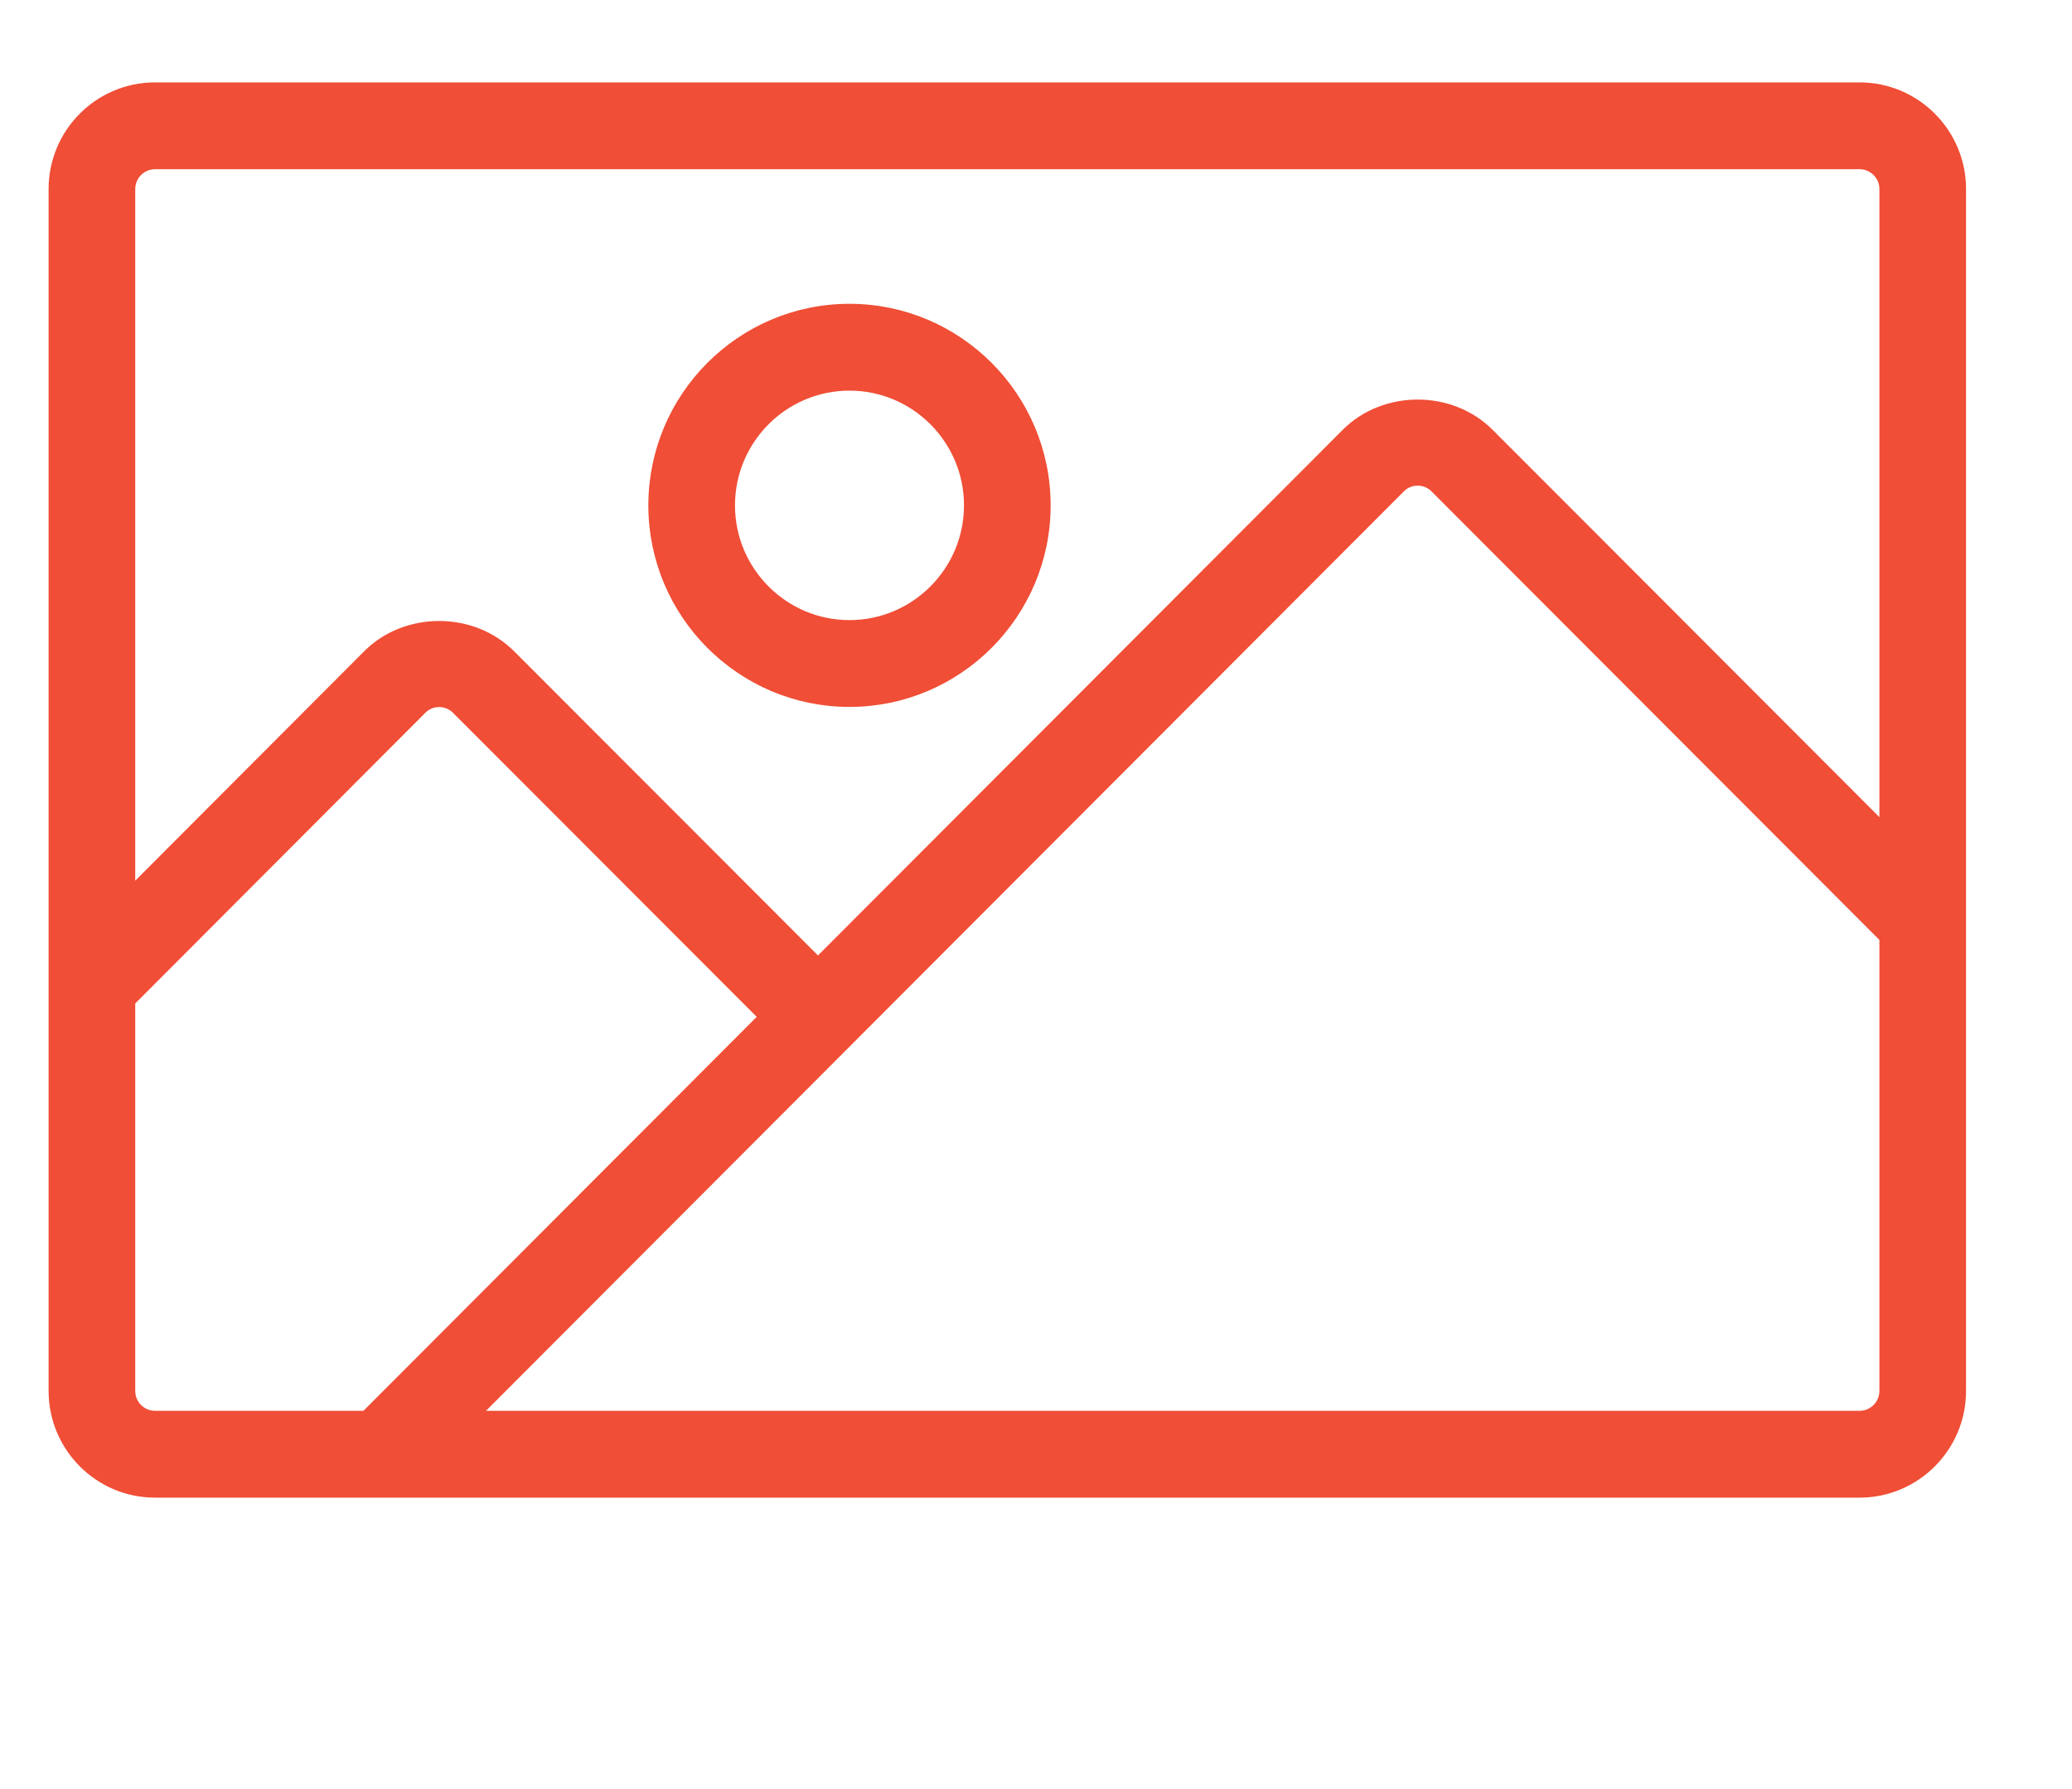
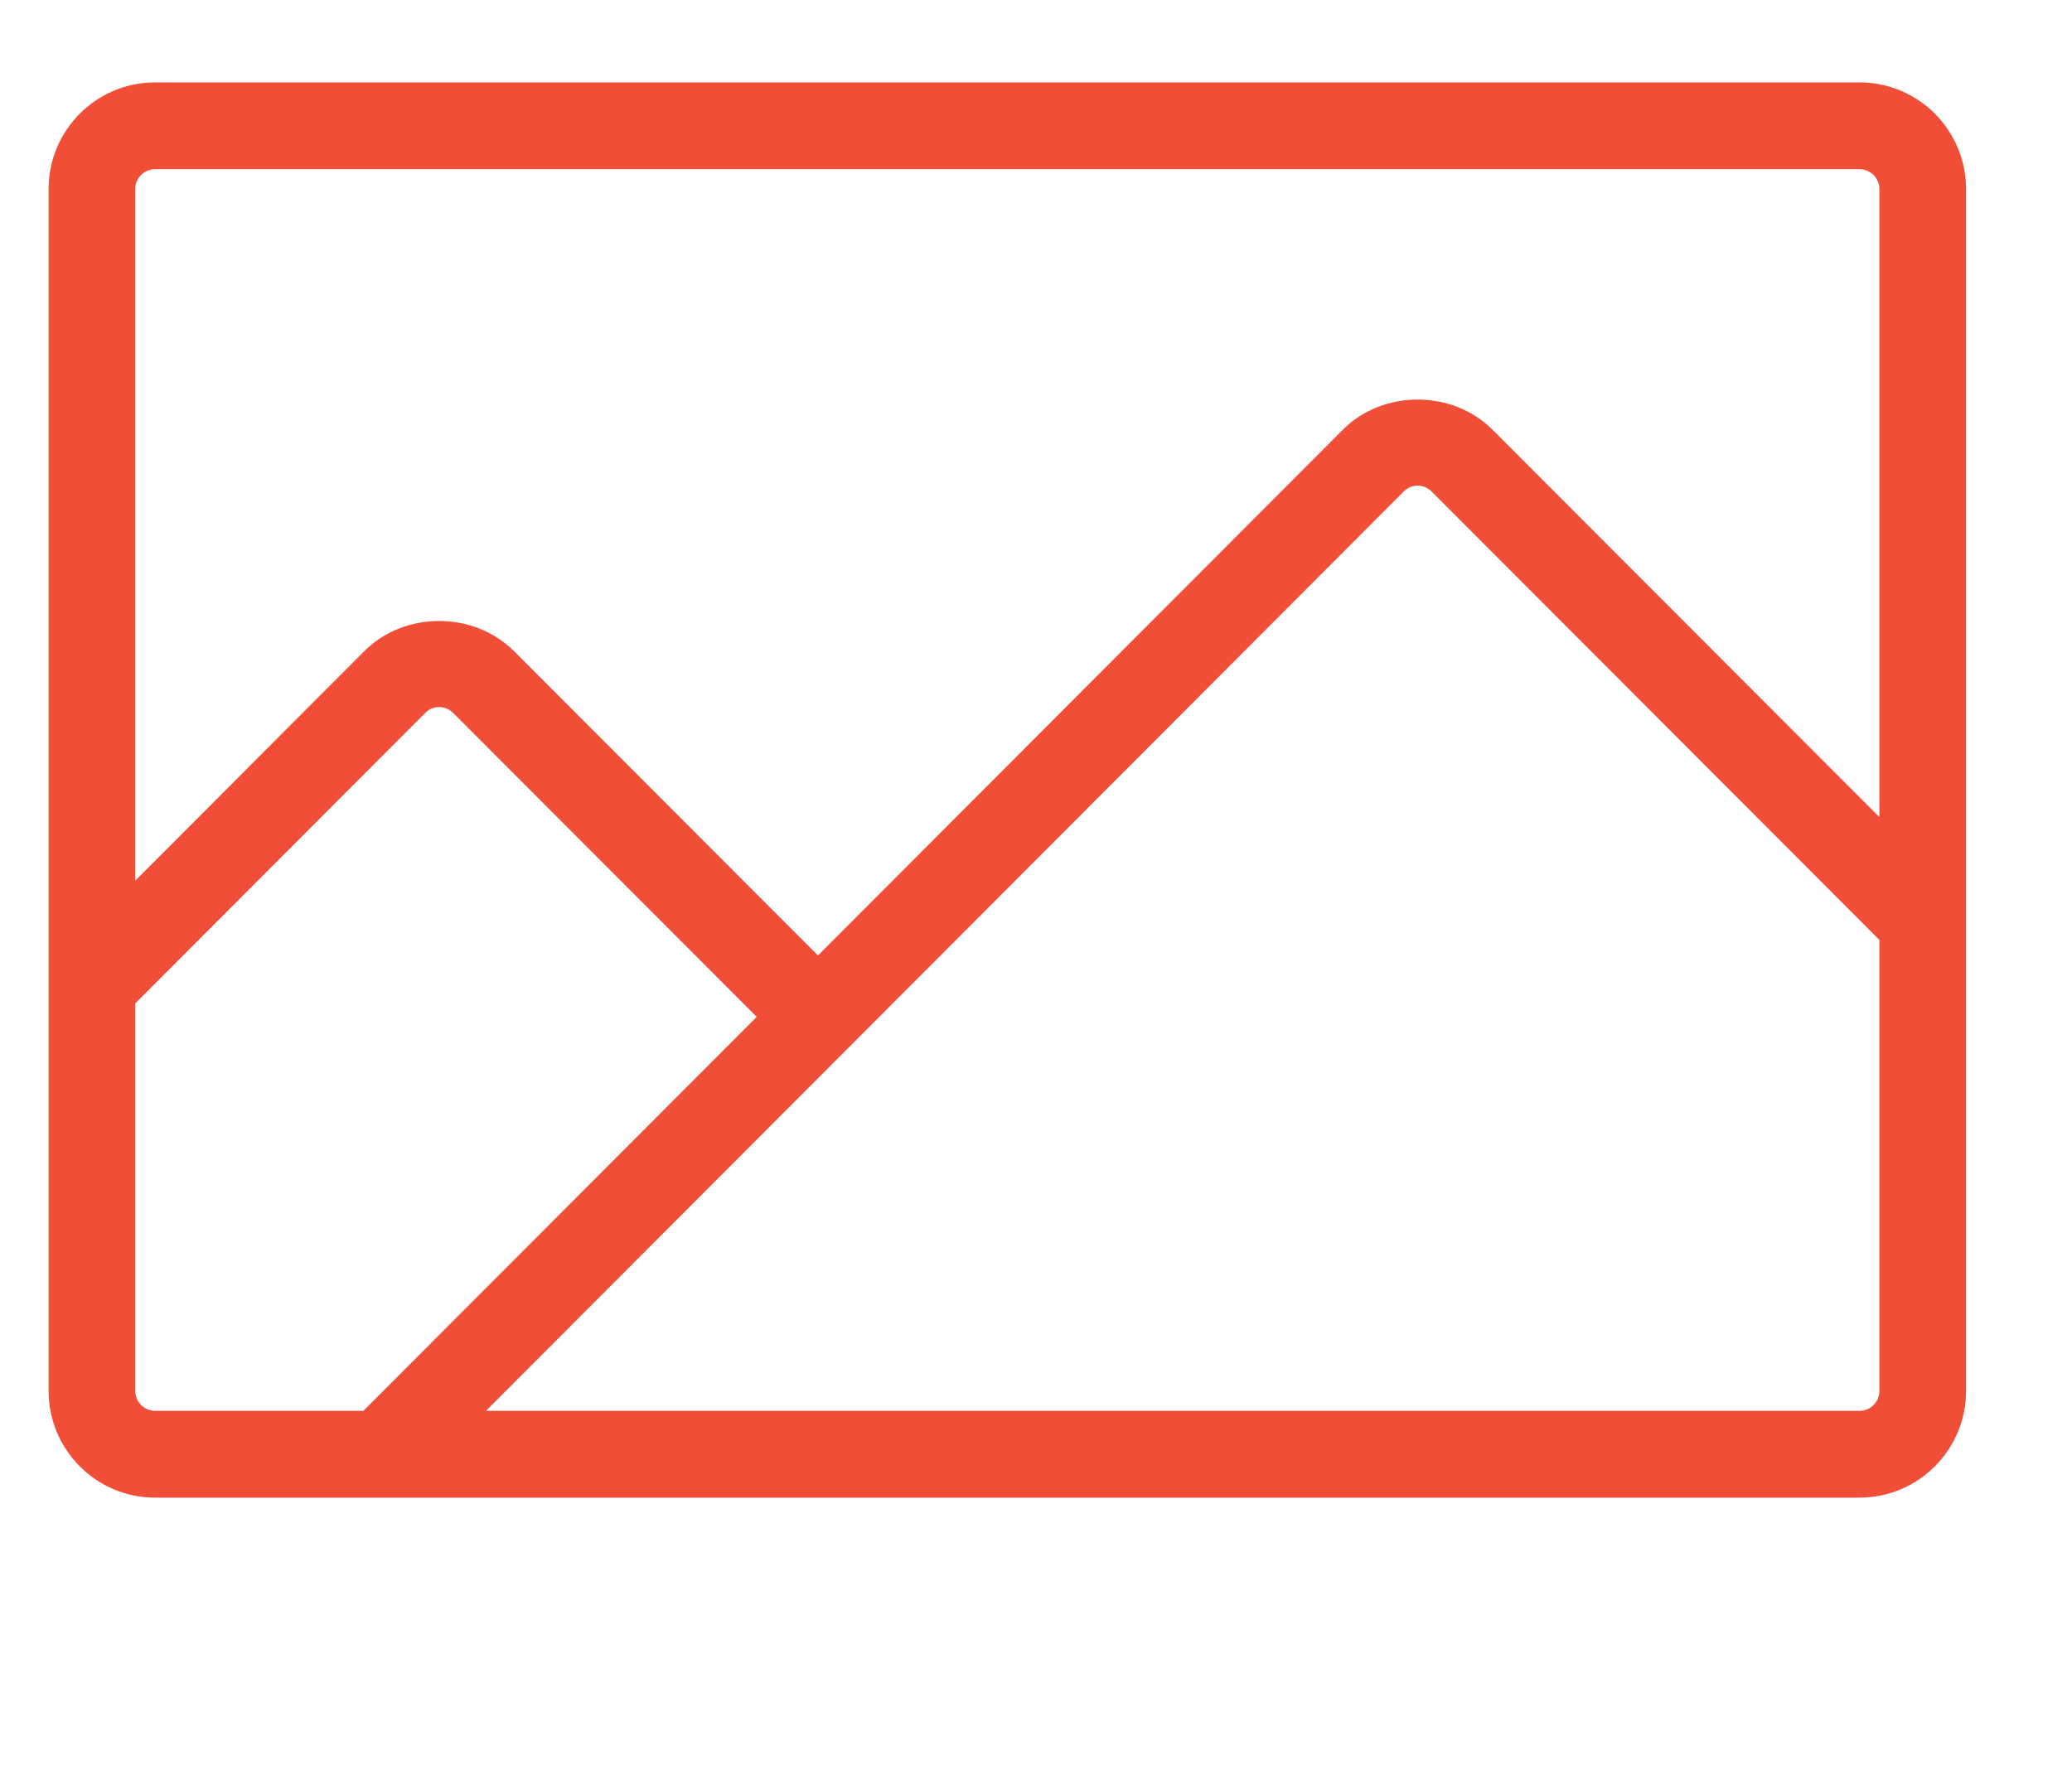
<svg xmlns="http://www.w3.org/2000/svg" width="44" height="38" viewBox="0 0 44 38" fill="none">
  <g id="image 27">
    <g id="Group">
      <g id="Group_2">
        <g id="Group_3">
          <path id="Vector" d="M8.946 15.049L8.946 15.049C9.149 14.842 9.498 14.839 9.708 15.052L9.709 15.053L16.246 21.598L7.769 30.091H3.293C2.992 30.091 2.747 29.846 2.747 29.544V21.262L8.946 15.049ZM39.489 30.091H10.019L29.725 10.347L29.726 10.346C29.929 10.14 30.278 10.136 30.487 10.349L30.488 10.35L40.035 19.912L40.035 29.544C40.035 29.846 39.789 30.091 39.489 30.091ZM39.489 1.875H3.293C2.114 1.875 1.157 2.835 1.157 4.015V29.544C1.157 30.724 2.114 31.685 3.293 31.685H39.489C40.667 31.685 41.625 30.724 41.625 29.544V19.581V19.581V19.581V19.581V19.581V19.581V19.581V19.581V19.581V19.581V19.581V19.581V19.581V4.015C41.625 2.835 40.667 1.875 39.489 1.875ZM7.817 13.926L2.747 19.008V4.015C2.747 3.714 2.992 3.469 3.293 3.469H39.489C39.789 3.469 40.035 3.714 40.035 4.015V17.658L31.616 9.226C31.616 9.226 31.616 9.226 31.616 9.226C30.807 8.406 29.4 8.409 28.597 9.223C28.597 9.223 28.597 9.223 28.597 9.223L17.37 20.471L10.837 13.929C10.836 13.929 10.836 13.929 10.836 13.929C10.027 13.109 8.621 13.112 7.818 13.926C7.817 13.926 7.817 13.926 7.817 13.926Z" fill="#F04E36" stroke="#F04E36" stroke-width="0.25" />
-           <path id="Vector_2" d="M18.039 6.578C15.752 6.578 13.893 8.443 13.893 10.734C13.893 13.025 15.752 14.89 18.039 14.89C20.326 14.89 22.186 13.025 22.186 10.734C22.186 8.443 20.327 6.578 18.039 6.578ZM18.039 13.296C16.63 13.296 15.483 12.147 15.483 10.734C15.483 9.321 16.63 8.172 18.039 8.172C19.448 8.172 20.596 9.321 20.596 10.734C20.596 12.147 19.448 13.296 18.039 13.296Z" fill="#F04E36" stroke="#F04E36" stroke-width="0.25" />
        </g>
      </g>
    </g>
  </g>
</svg>